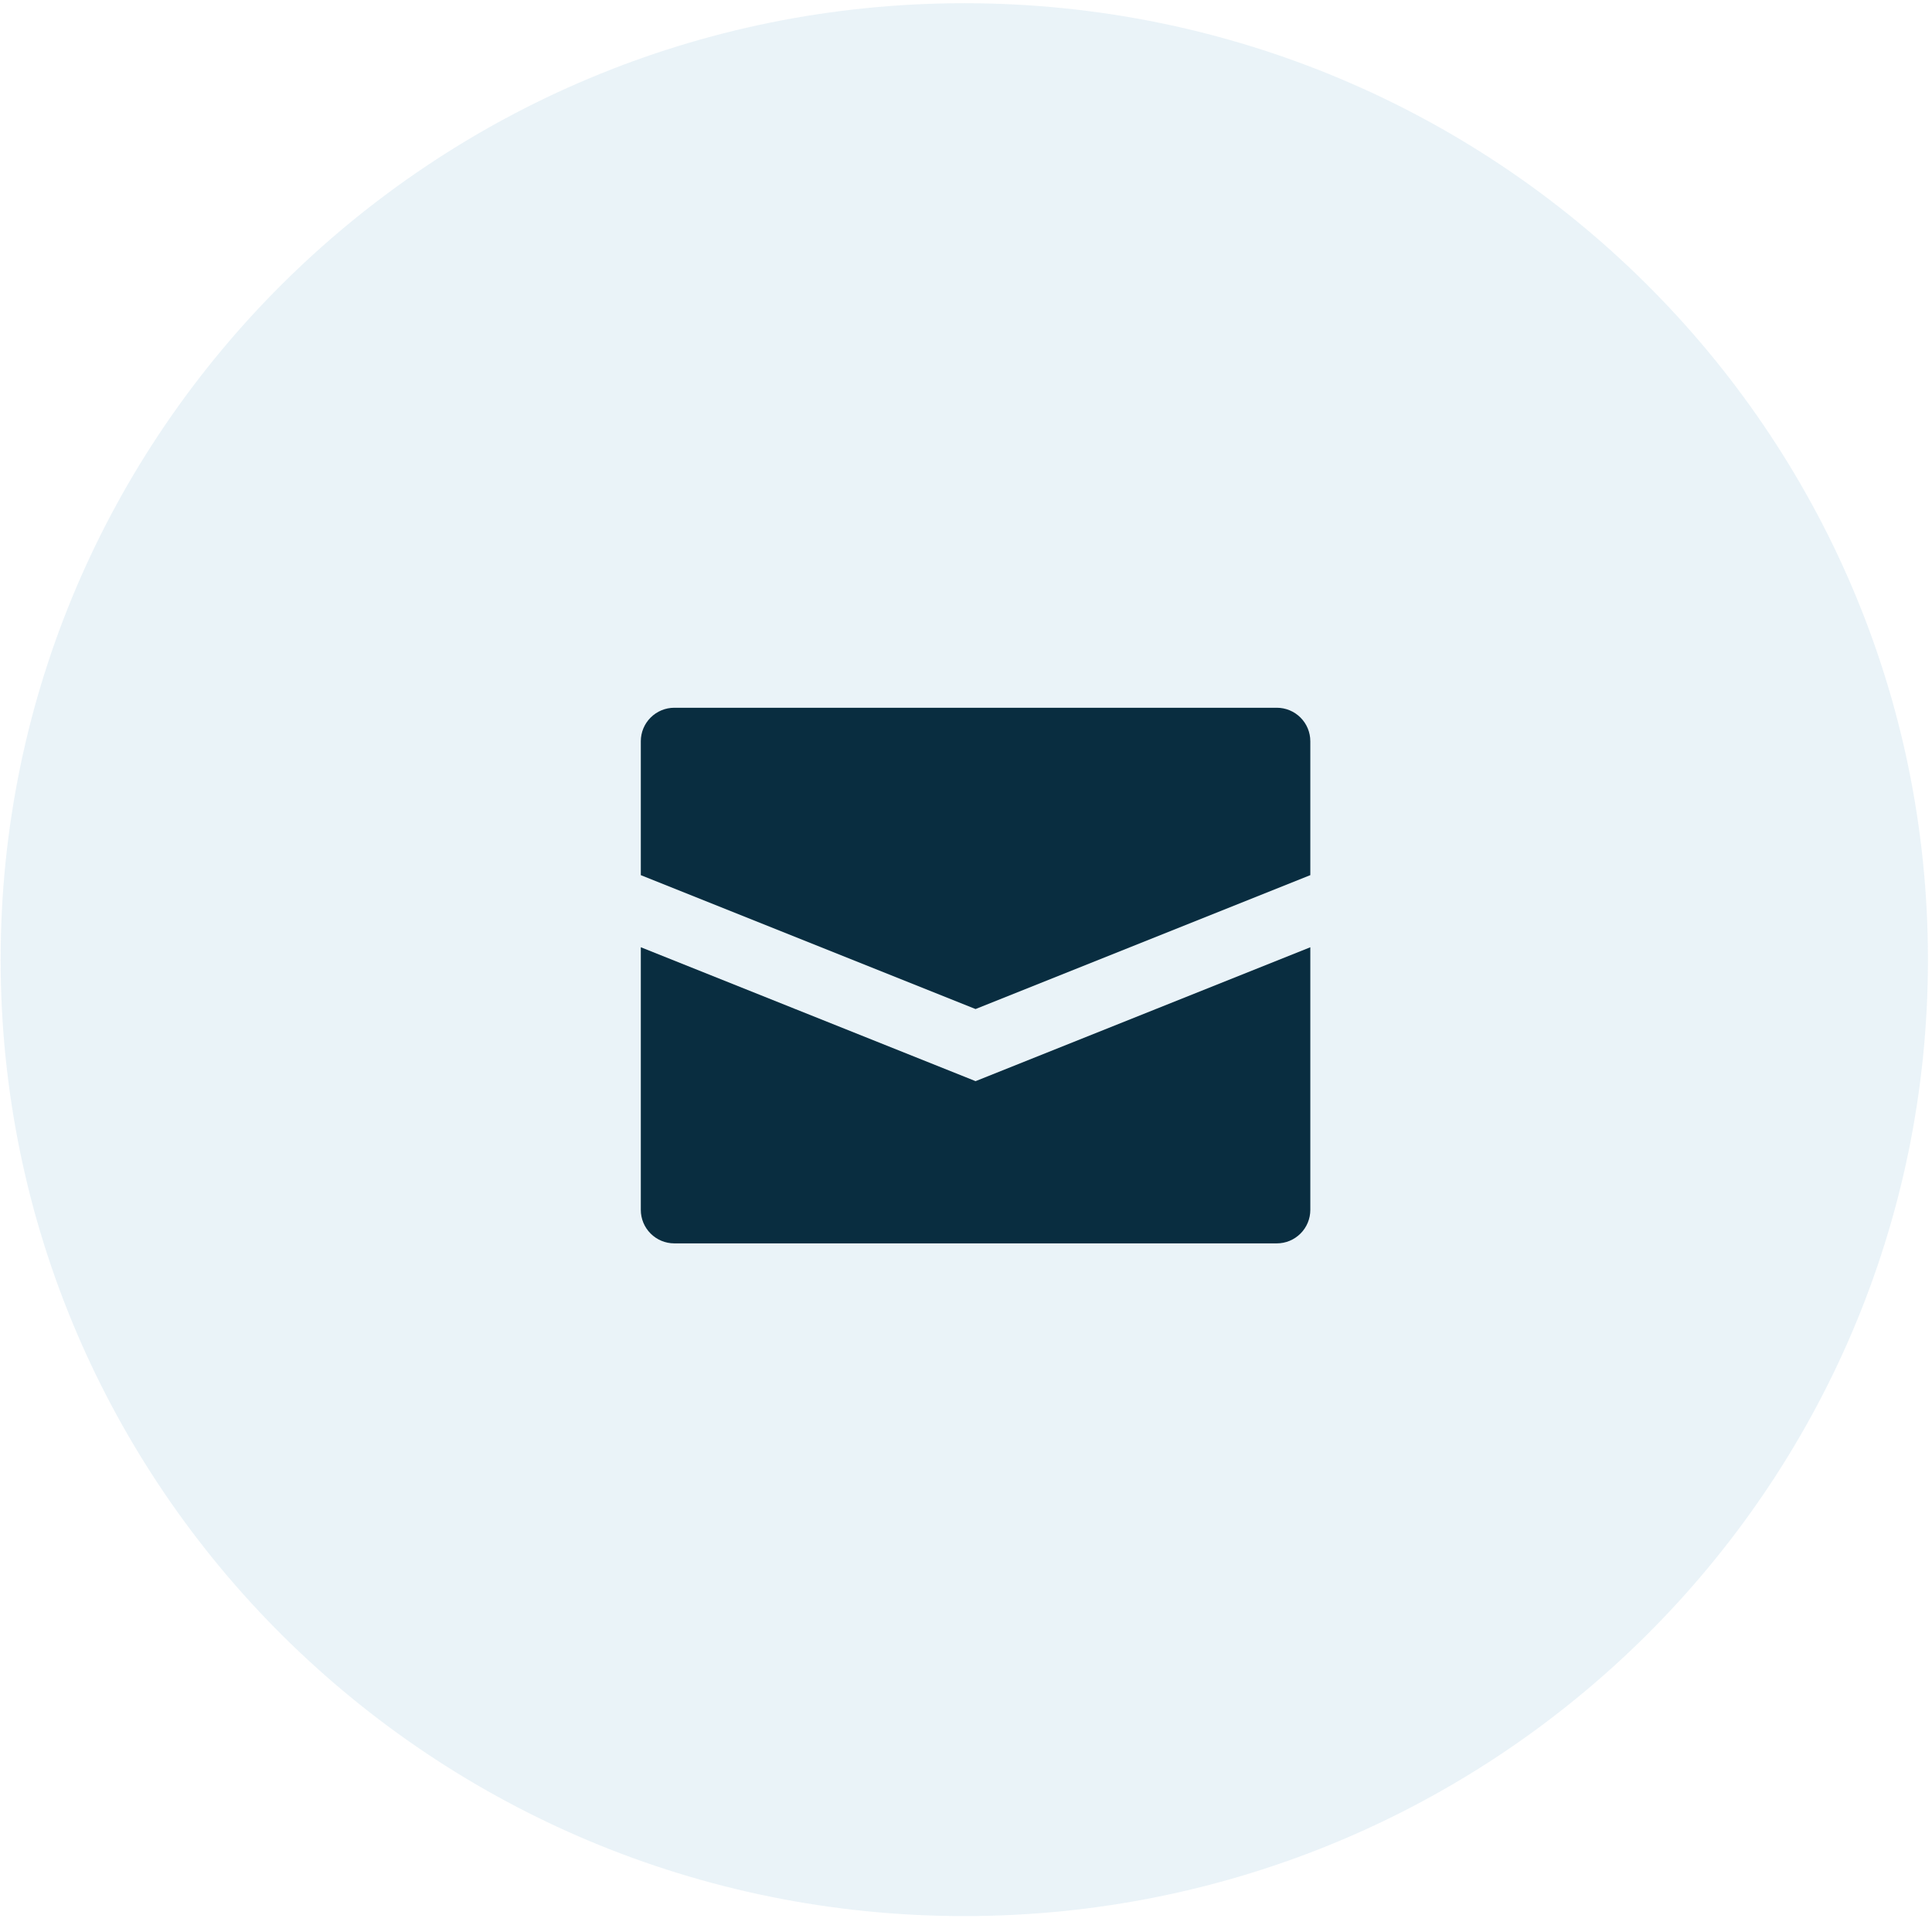
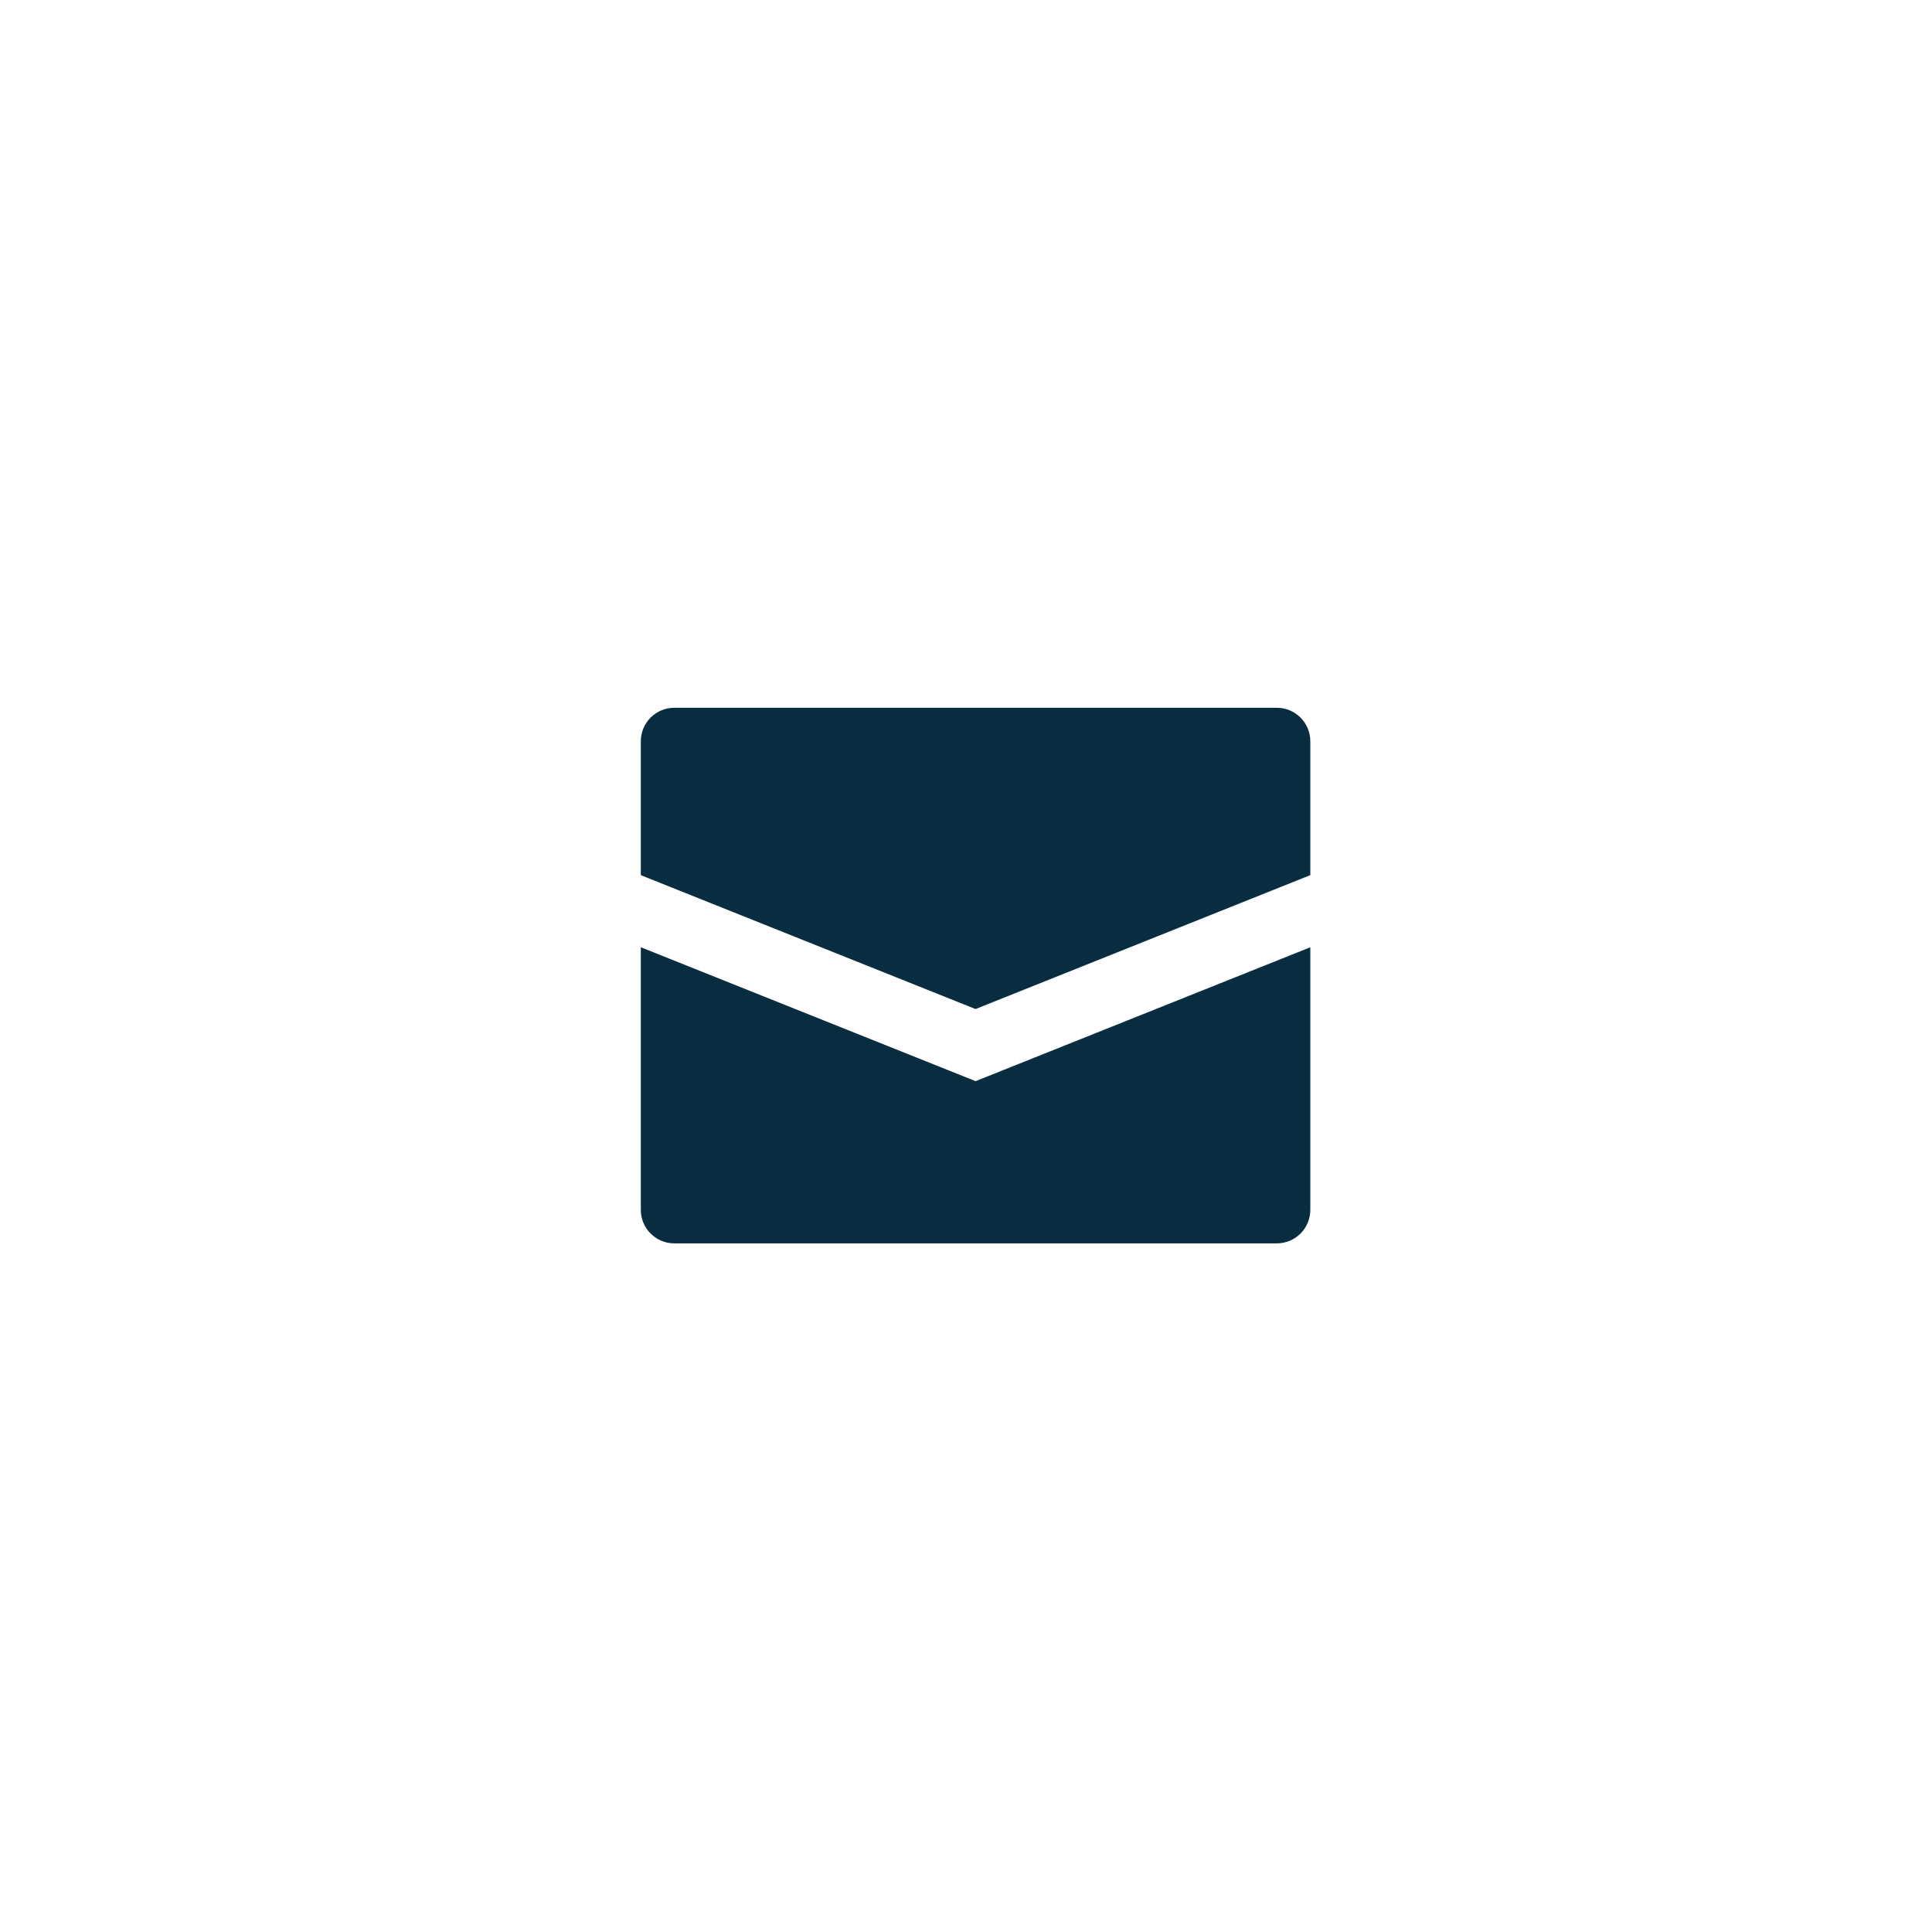
<svg xmlns="http://www.w3.org/2000/svg" width="101" height="101" viewBox="0 0 101 101" fill="none">
  <g clip-path="url(#clip0_45_439)">
-     <path opacity="0.1" d="M50.411 100.168C78.233 100.168 100.788 77.782 100.788 50.168C100.788 22.554 78.233 0.168 50.411 0.168C22.588 0.168 0.033 22.554 0.033 50.168C0.033 77.782 22.588 100.168 50.411 100.168Z" fill="#308BBA" />
    <path d="M68.5 38.75V45.75L51 52.75L33.5 45.75V38.75C33.5 38.286 33.684 37.841 34.013 37.513C34.341 37.184 34.786 37 35.25 37H66.75C67.214 37 67.659 37.184 67.987 37.513C68.316 37.841 68.5 38.286 68.5 38.75ZM33.5 49.52V63.25C33.5 63.714 33.684 64.159 34.013 64.487C34.341 64.816 34.786 65 35.25 65H66.75C67.214 65 67.659 64.816 67.987 64.487C68.316 64.159 68.5 63.714 68.5 63.25V49.52L51 56.52L33.5 49.52Z" fill="#092D40" />
  </g>
  <defs>
    <clipPath id="clip0_45_439">
      <rect width="101" height="101" fill="white" />
    </clipPath>
  </defs>
</svg>